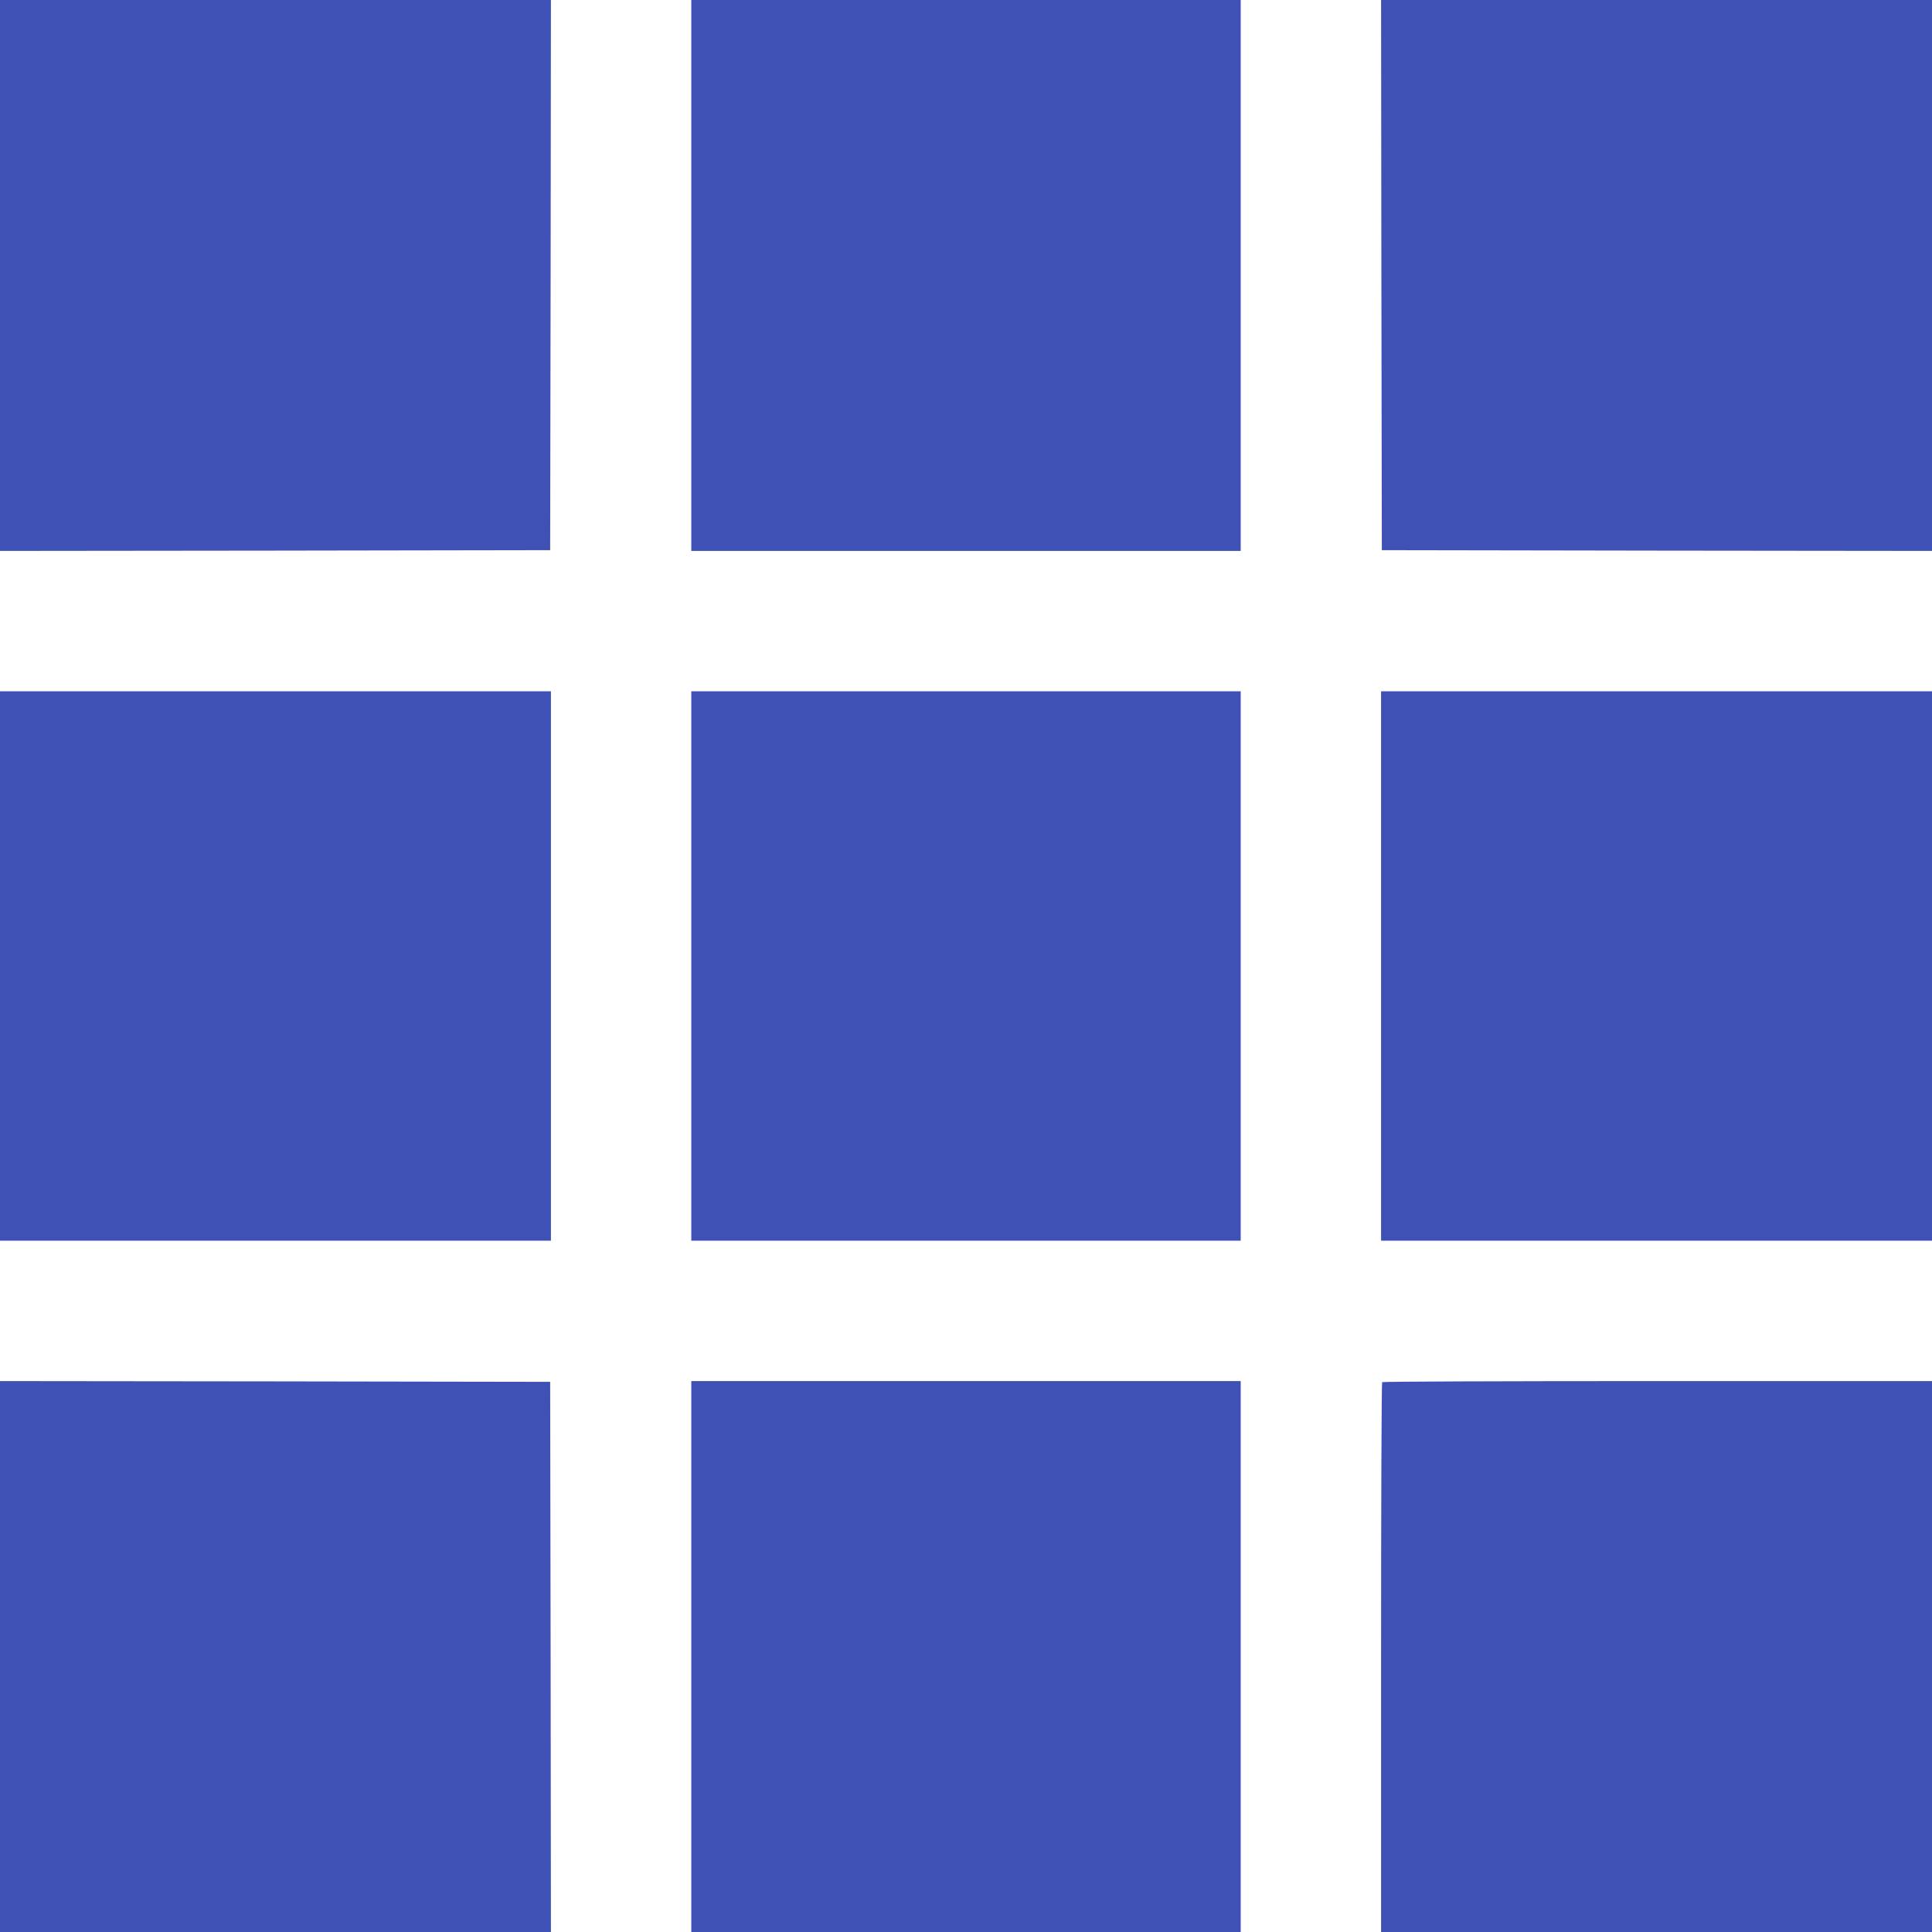
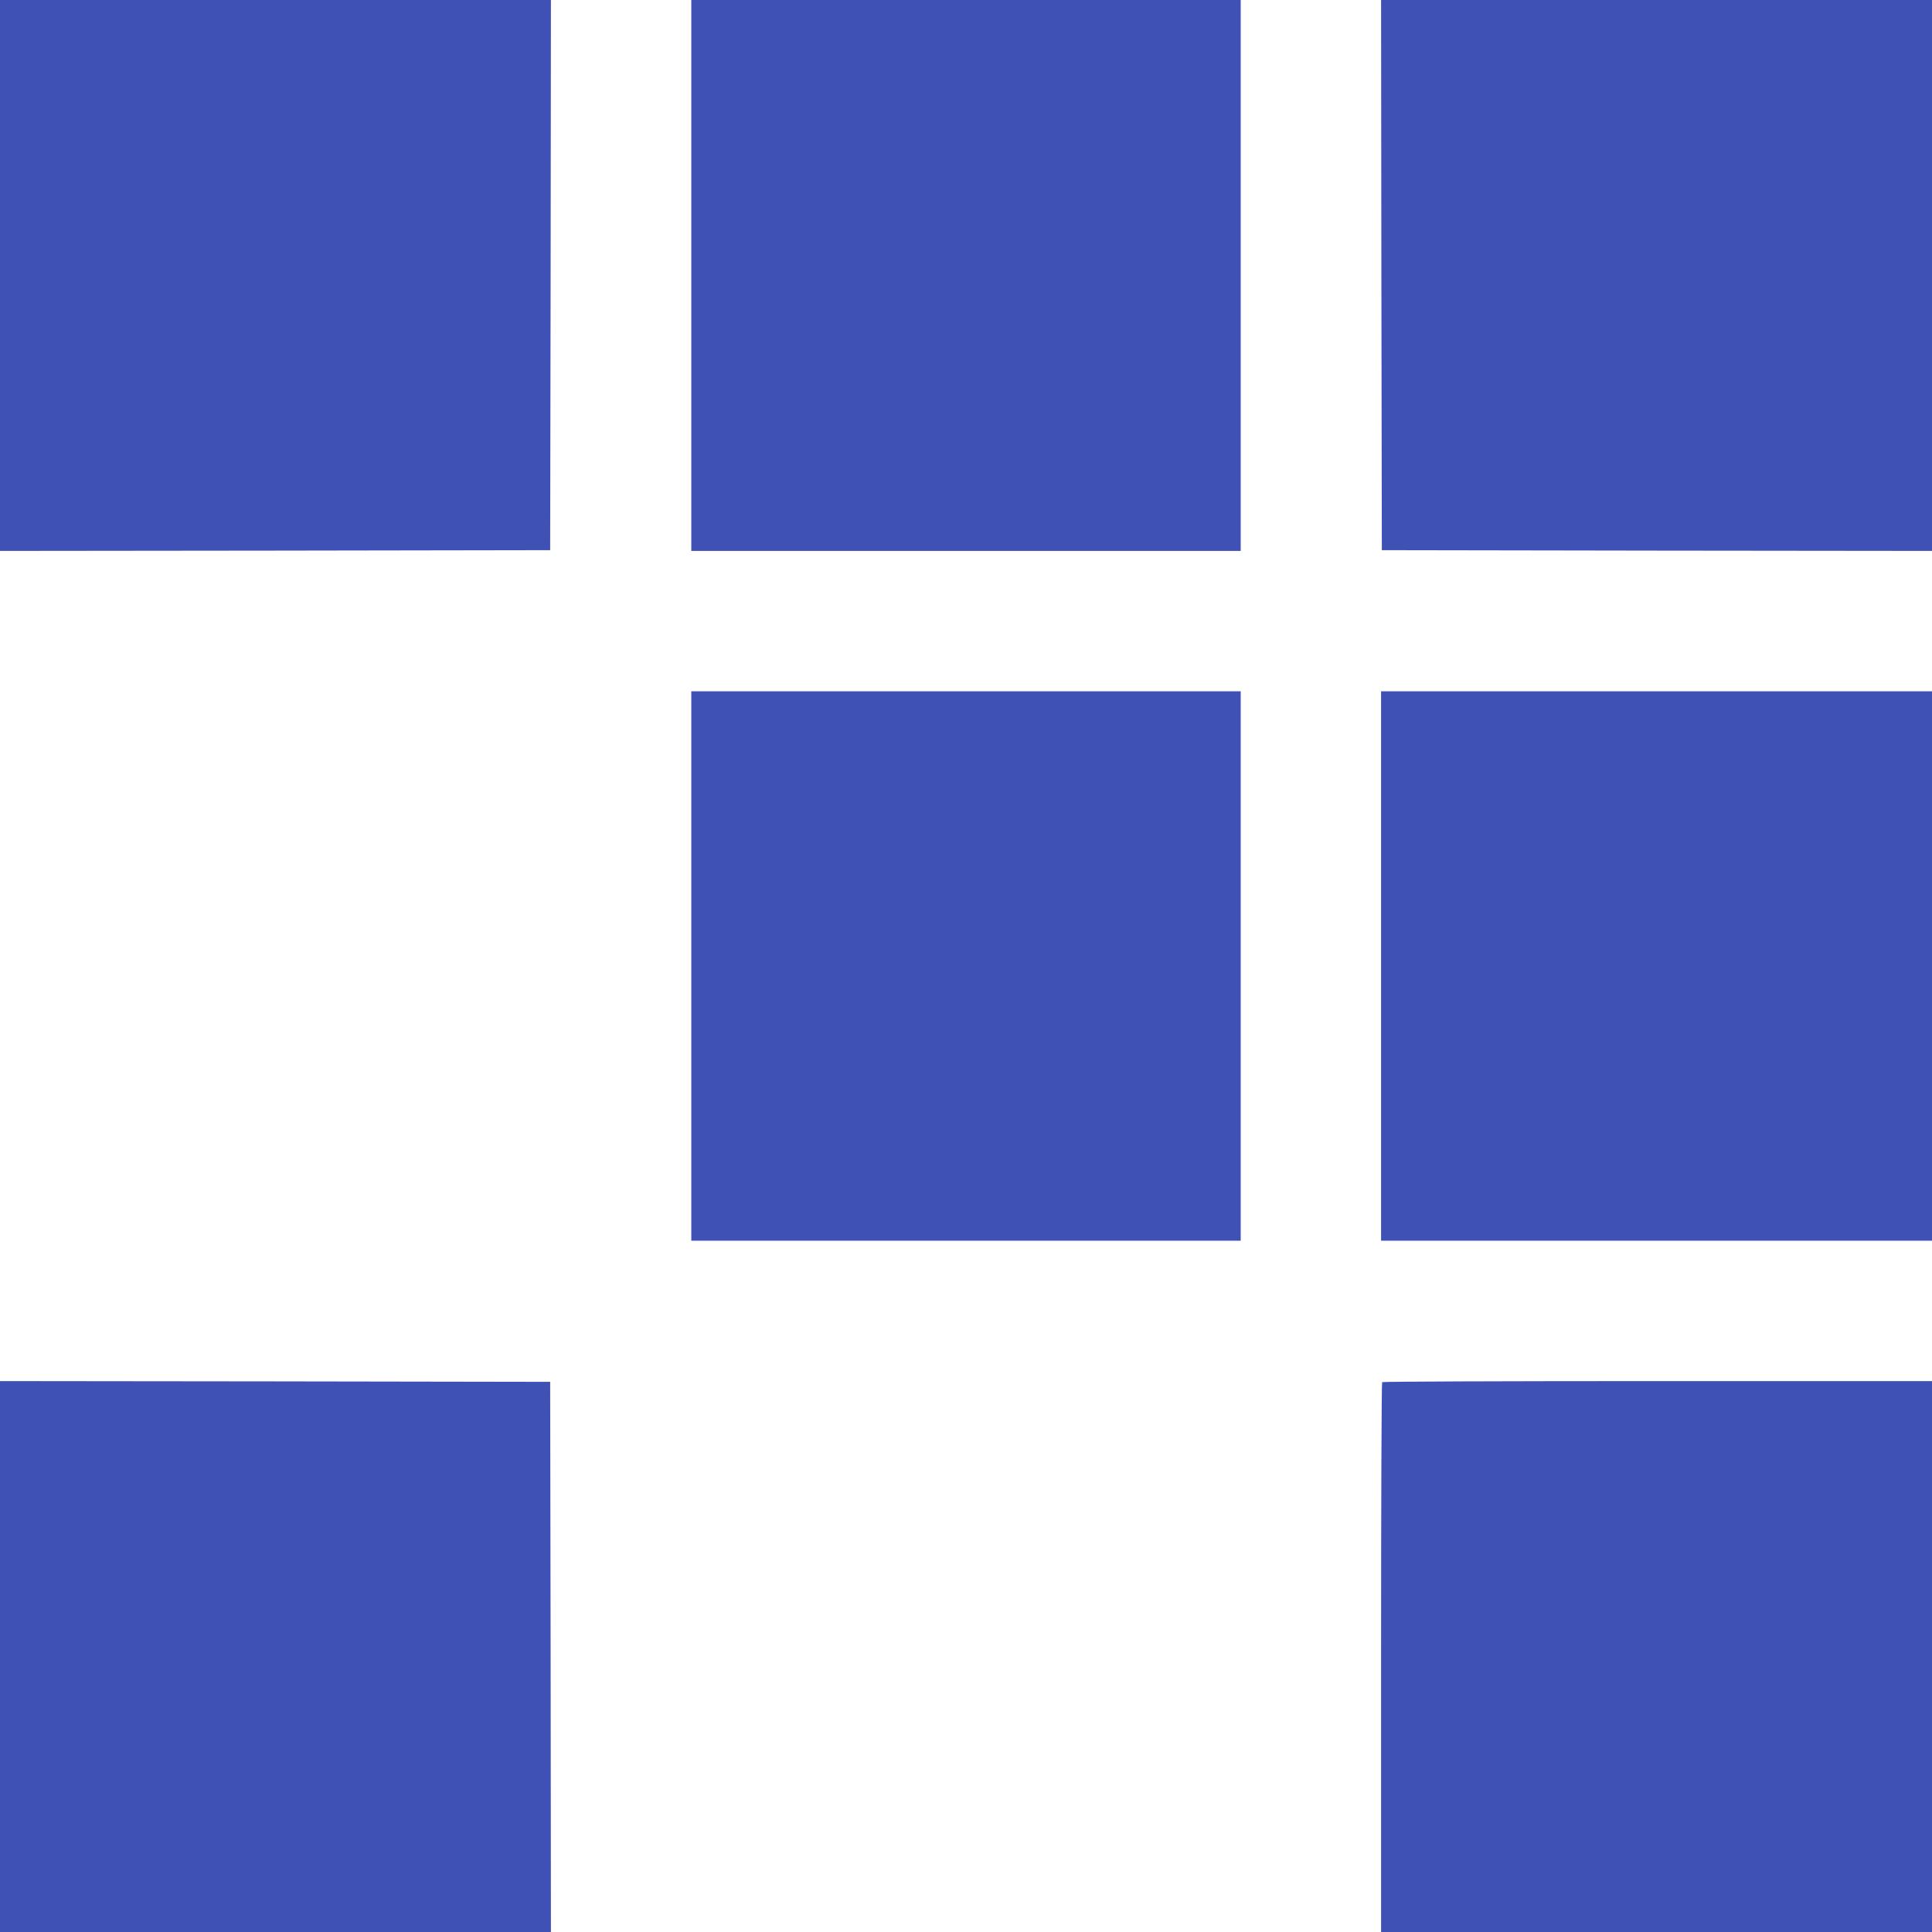
<svg xmlns="http://www.w3.org/2000/svg" version="1.0" width="1280pt" height="1280pt" viewBox="0 0 1280 1280" preserveAspectRatio="xMidYMid meet">
  <g transform="translate(0,1280) scale(0.1,-0.1)" fill="#3f51b5" stroke="none">
    <path d="M0 10975 l0 -1825 1823 2 1822 3 3 1823 2 1822 -1825 0 -1825 0 0 -1825z" />
    <path d="M4580 10975 l0 -1825 1820 0 1820 0 0 1825 0 1825 -1820 0 -1820 0 0 -1825z" />
    <path d="M9152 10978 l3 -1823 1823 -3 1822 -2 0 1825 0 1825 -1825 0 -1825 0 2 -1822z" />
-     <path d="M0 6400 l0 -1820 1825 0 1825 0 0 1820 0 1820 -1825 0 -1825 0 0 -1820z" />
    <path d="M4580 6400 l0 -1820 1820 0 1820 0 0 1820 0 1820 -1820 0 -1820 0 0 -1820z" />
    <path d="M9150 6400 l0 -1820 1825 0 1825 0 0 1820 0 1820 -1825 0 -1825 0 0 -1820z" />
    <path d="M0 1825 l0 -1825 1825 0 1825 0 -2 1823 -3 1822 -1822 3 -1823 2 0 -1825z" />
-     <path d="M4580 1825 l0 -1825 1820 0 1820 0 0 1825 0 1825 -1820 0 -1820 0 0 -1825z" />
    <path d="M9157 3643 c-4 -3 -7 -825 -7 -1825 l0 -1818 1825 0 1825 0 0 1825 0 1825 -1818 0 c-1000 0 -1822 -3 -1825 -7z" />
  </g>
</svg>